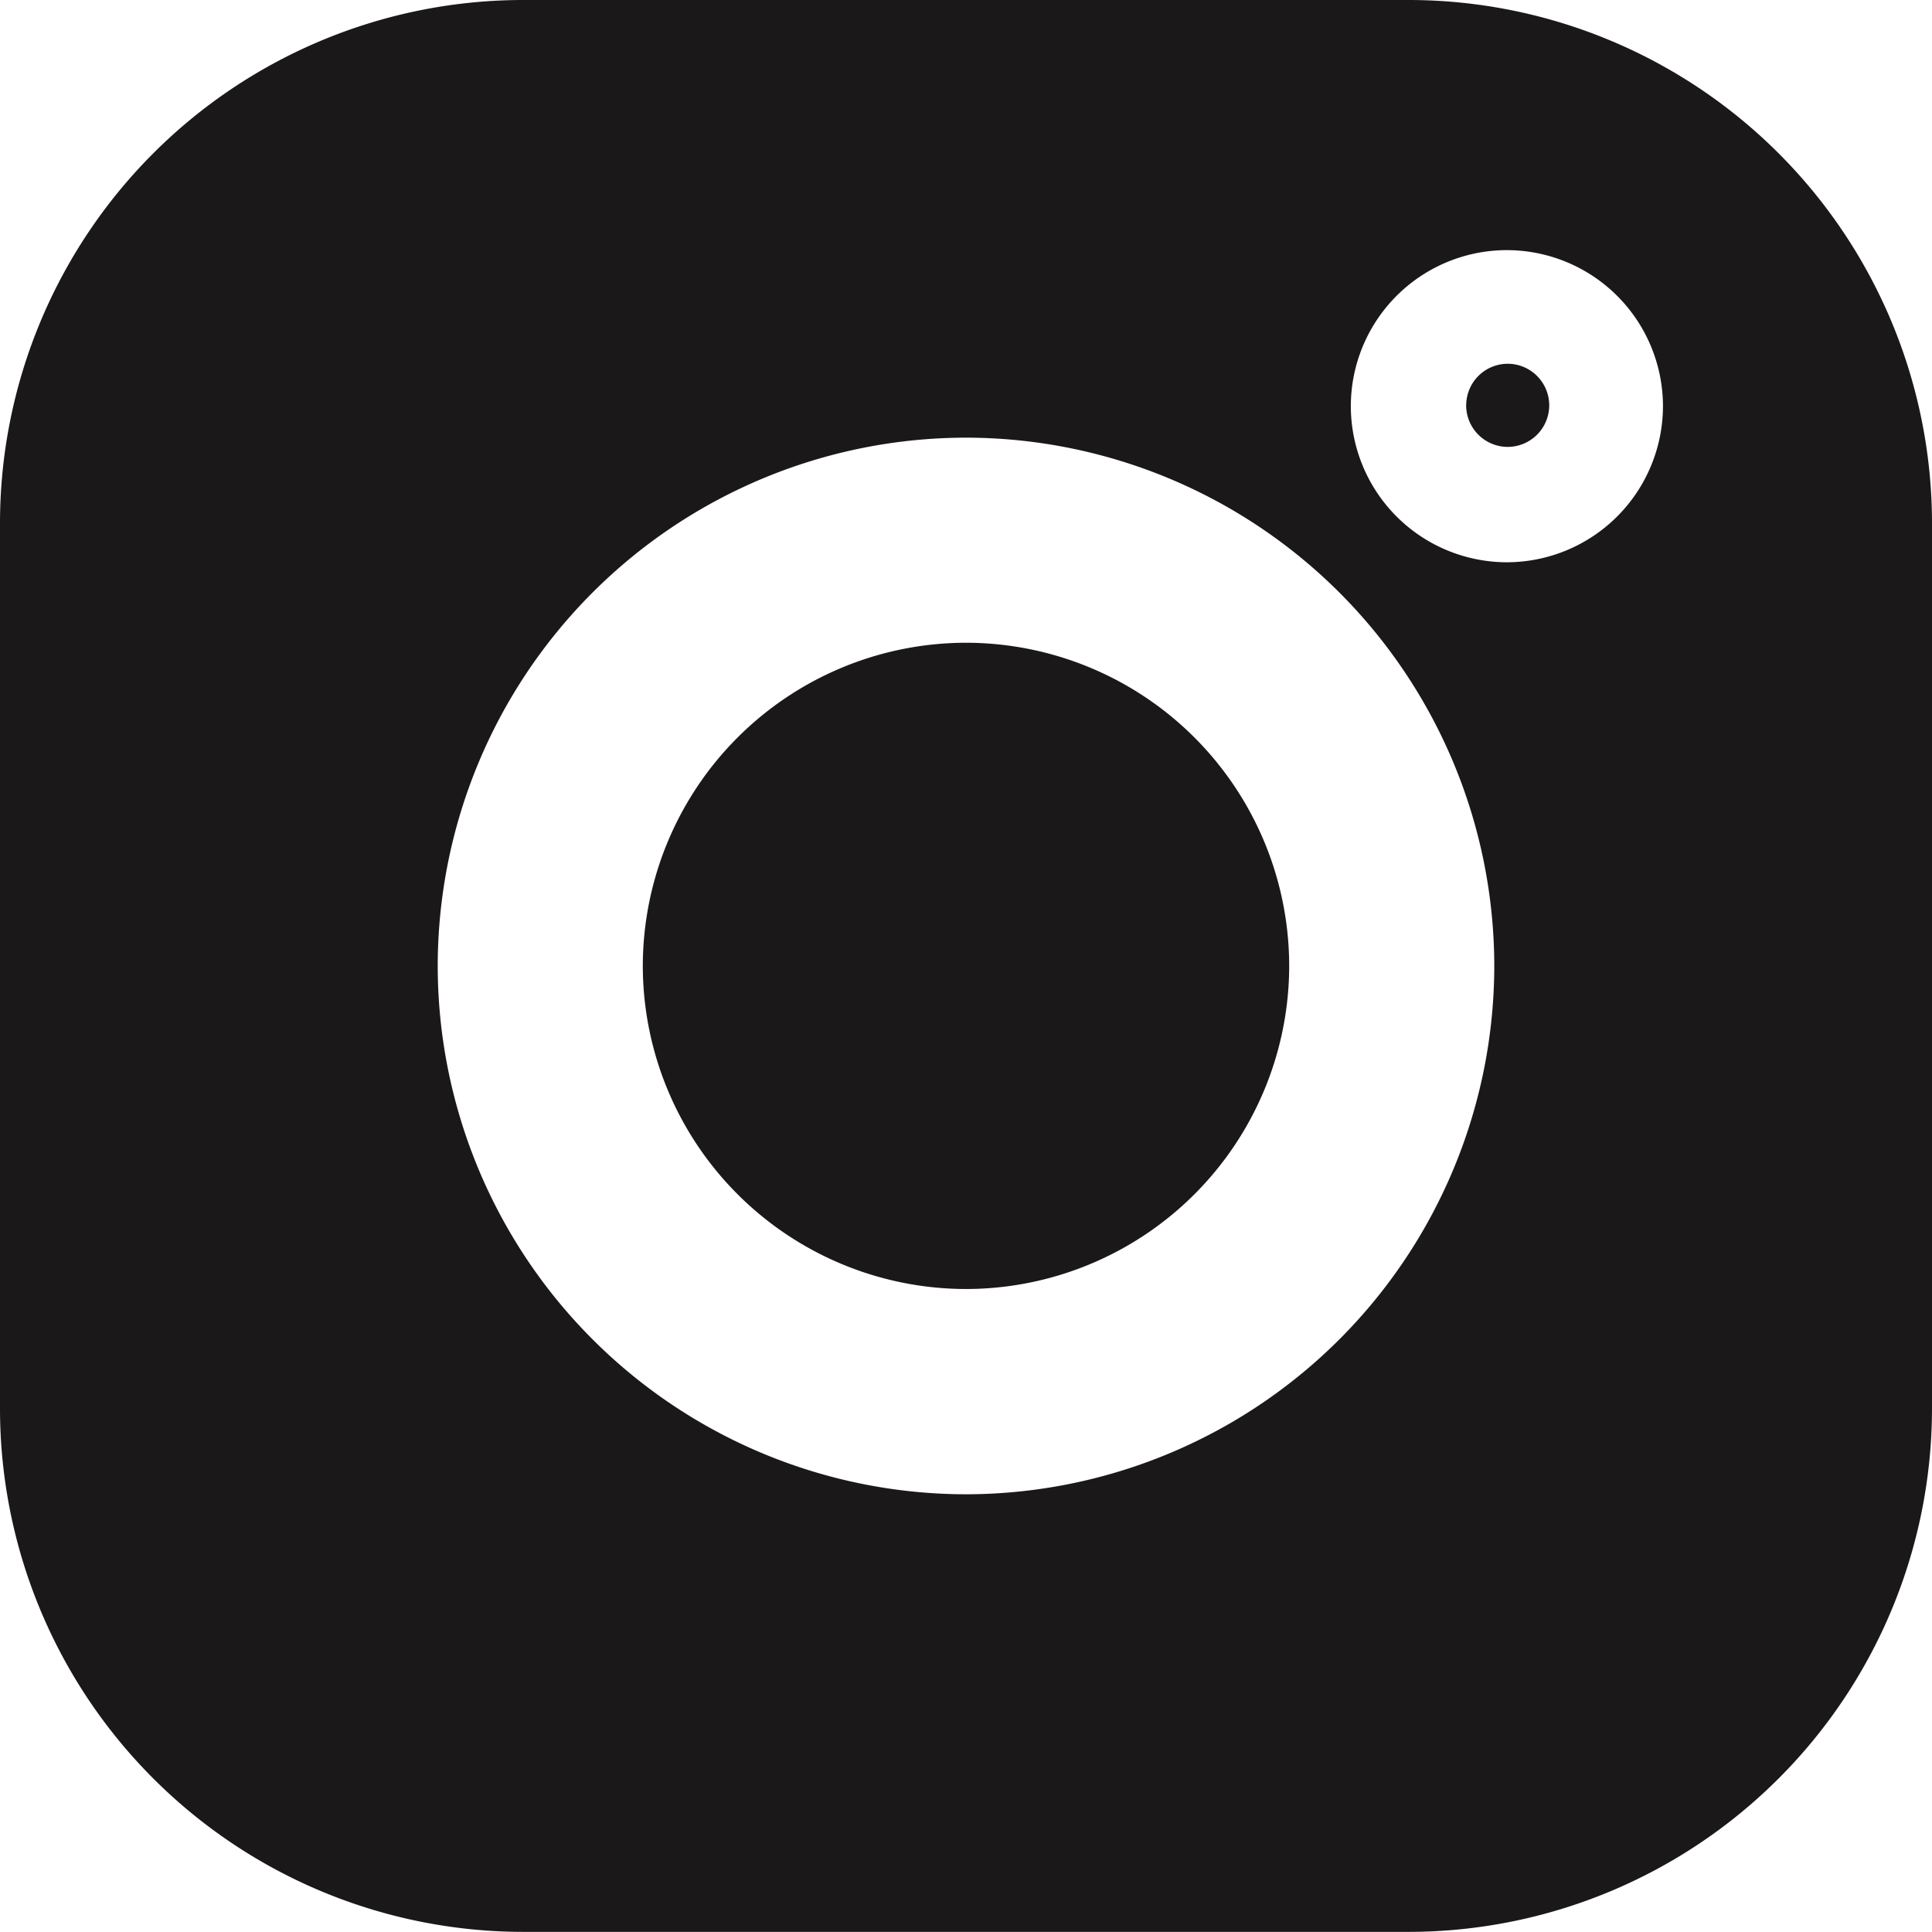
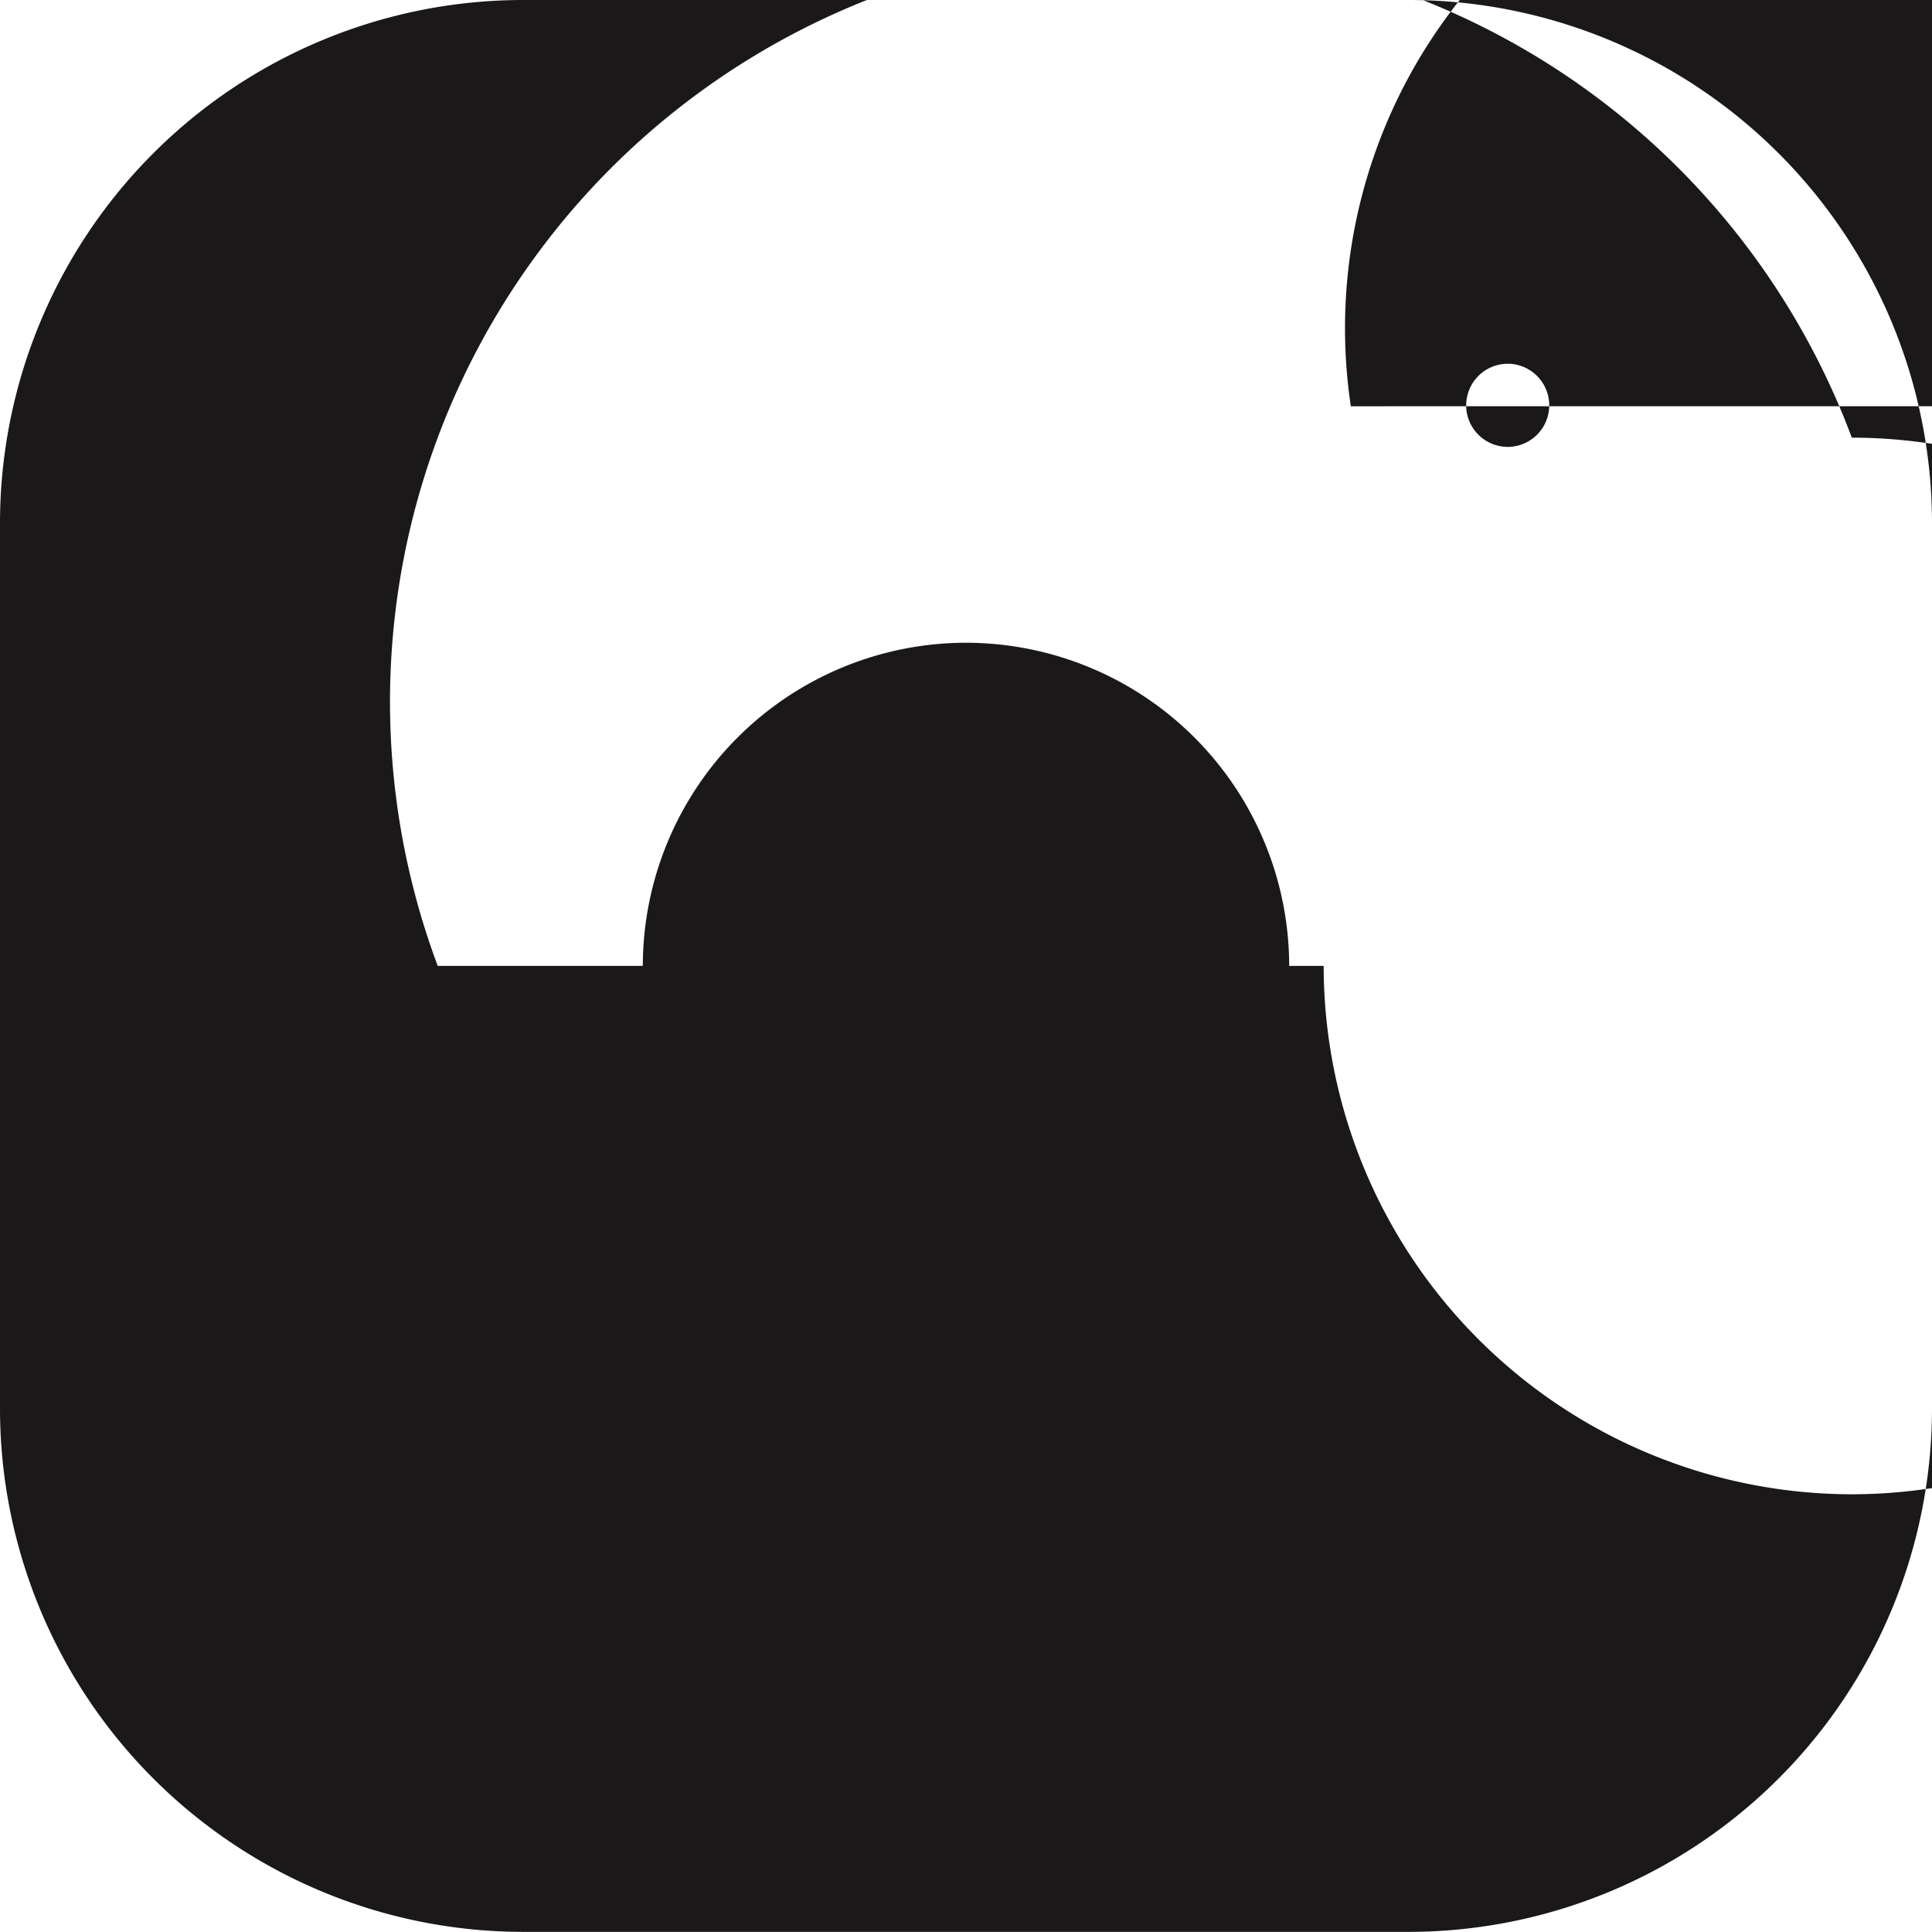
<svg xmlns="http://www.w3.org/2000/svg" width="32" height="32" viewBox="0 0 32 32">
-   <path id="_003-instagram" data-name="003-instagram" d="M12417.569-6a8.671,8.671,0,0,1-8.661-8.661V-29.337a8.669,8.669,0,0,1,8.661-8.661h14.674a8.672,8.672,0,0,1,8.665,8.661v14.678A8.674,8.674,0,0,1,12432.243-6Zm-1.411-16a8.759,8.759,0,0,0,8.748,8.752,8.76,8.76,0,0,0,8.752-8.752,8.759,8.759,0,0,0-8.752-8.749A8.758,8.758,0,0,0,12416.158-22Zm15.124-9.27a2.588,2.588,0,0,0,2.585,2.585,2.59,2.59,0,0,0,2.585-2.585,2.588,2.588,0,0,0-2.585-2.585A2.586,2.586,0,0,0,12431.282-31.269ZM12419.555-22a5.359,5.359,0,0,1,5.354-5.352,5.358,5.358,0,0,1,5.352,5.352,5.358,5.358,0,0,1-5.352,5.352A5.359,5.359,0,0,1,12419.555-22Zm13.638-9.286a.689.689,0,0,1,.688-.687.689.689,0,0,1,.687.687.689.689,0,0,1-.687.69A.69.69,0,0,1,12433.192-31.285Z" transform="translate(-12408.908 37.998)" fill="#1a1818" />
+   <path id="_003-instagram" data-name="003-instagram" d="M12417.569-6a8.671,8.671,0,0,1-8.661-8.661V-29.337a8.669,8.669,0,0,1,8.661-8.661h14.674a8.672,8.672,0,0,1,8.665,8.661v14.678A8.674,8.674,0,0,1,12432.243-6m-1.411-16a8.759,8.759,0,0,0,8.748,8.752,8.76,8.76,0,0,0,8.752-8.752,8.759,8.759,0,0,0-8.752-8.749A8.758,8.758,0,0,0,12416.158-22Zm15.124-9.27a2.588,2.588,0,0,0,2.585,2.585,2.59,2.59,0,0,0,2.585-2.585,2.588,2.588,0,0,0-2.585-2.585A2.586,2.586,0,0,0,12431.282-31.269ZM12419.555-22a5.359,5.359,0,0,1,5.354-5.352,5.358,5.358,0,0,1,5.352,5.352,5.358,5.358,0,0,1-5.352,5.352A5.359,5.359,0,0,1,12419.555-22Zm13.638-9.286a.689.689,0,0,1,.688-.687.689.689,0,0,1,.687.687.689.689,0,0,1-.687.69A.69.69,0,0,1,12433.192-31.285Z" transform="translate(-12408.908 37.998)" fill="#1a1818" />
</svg>